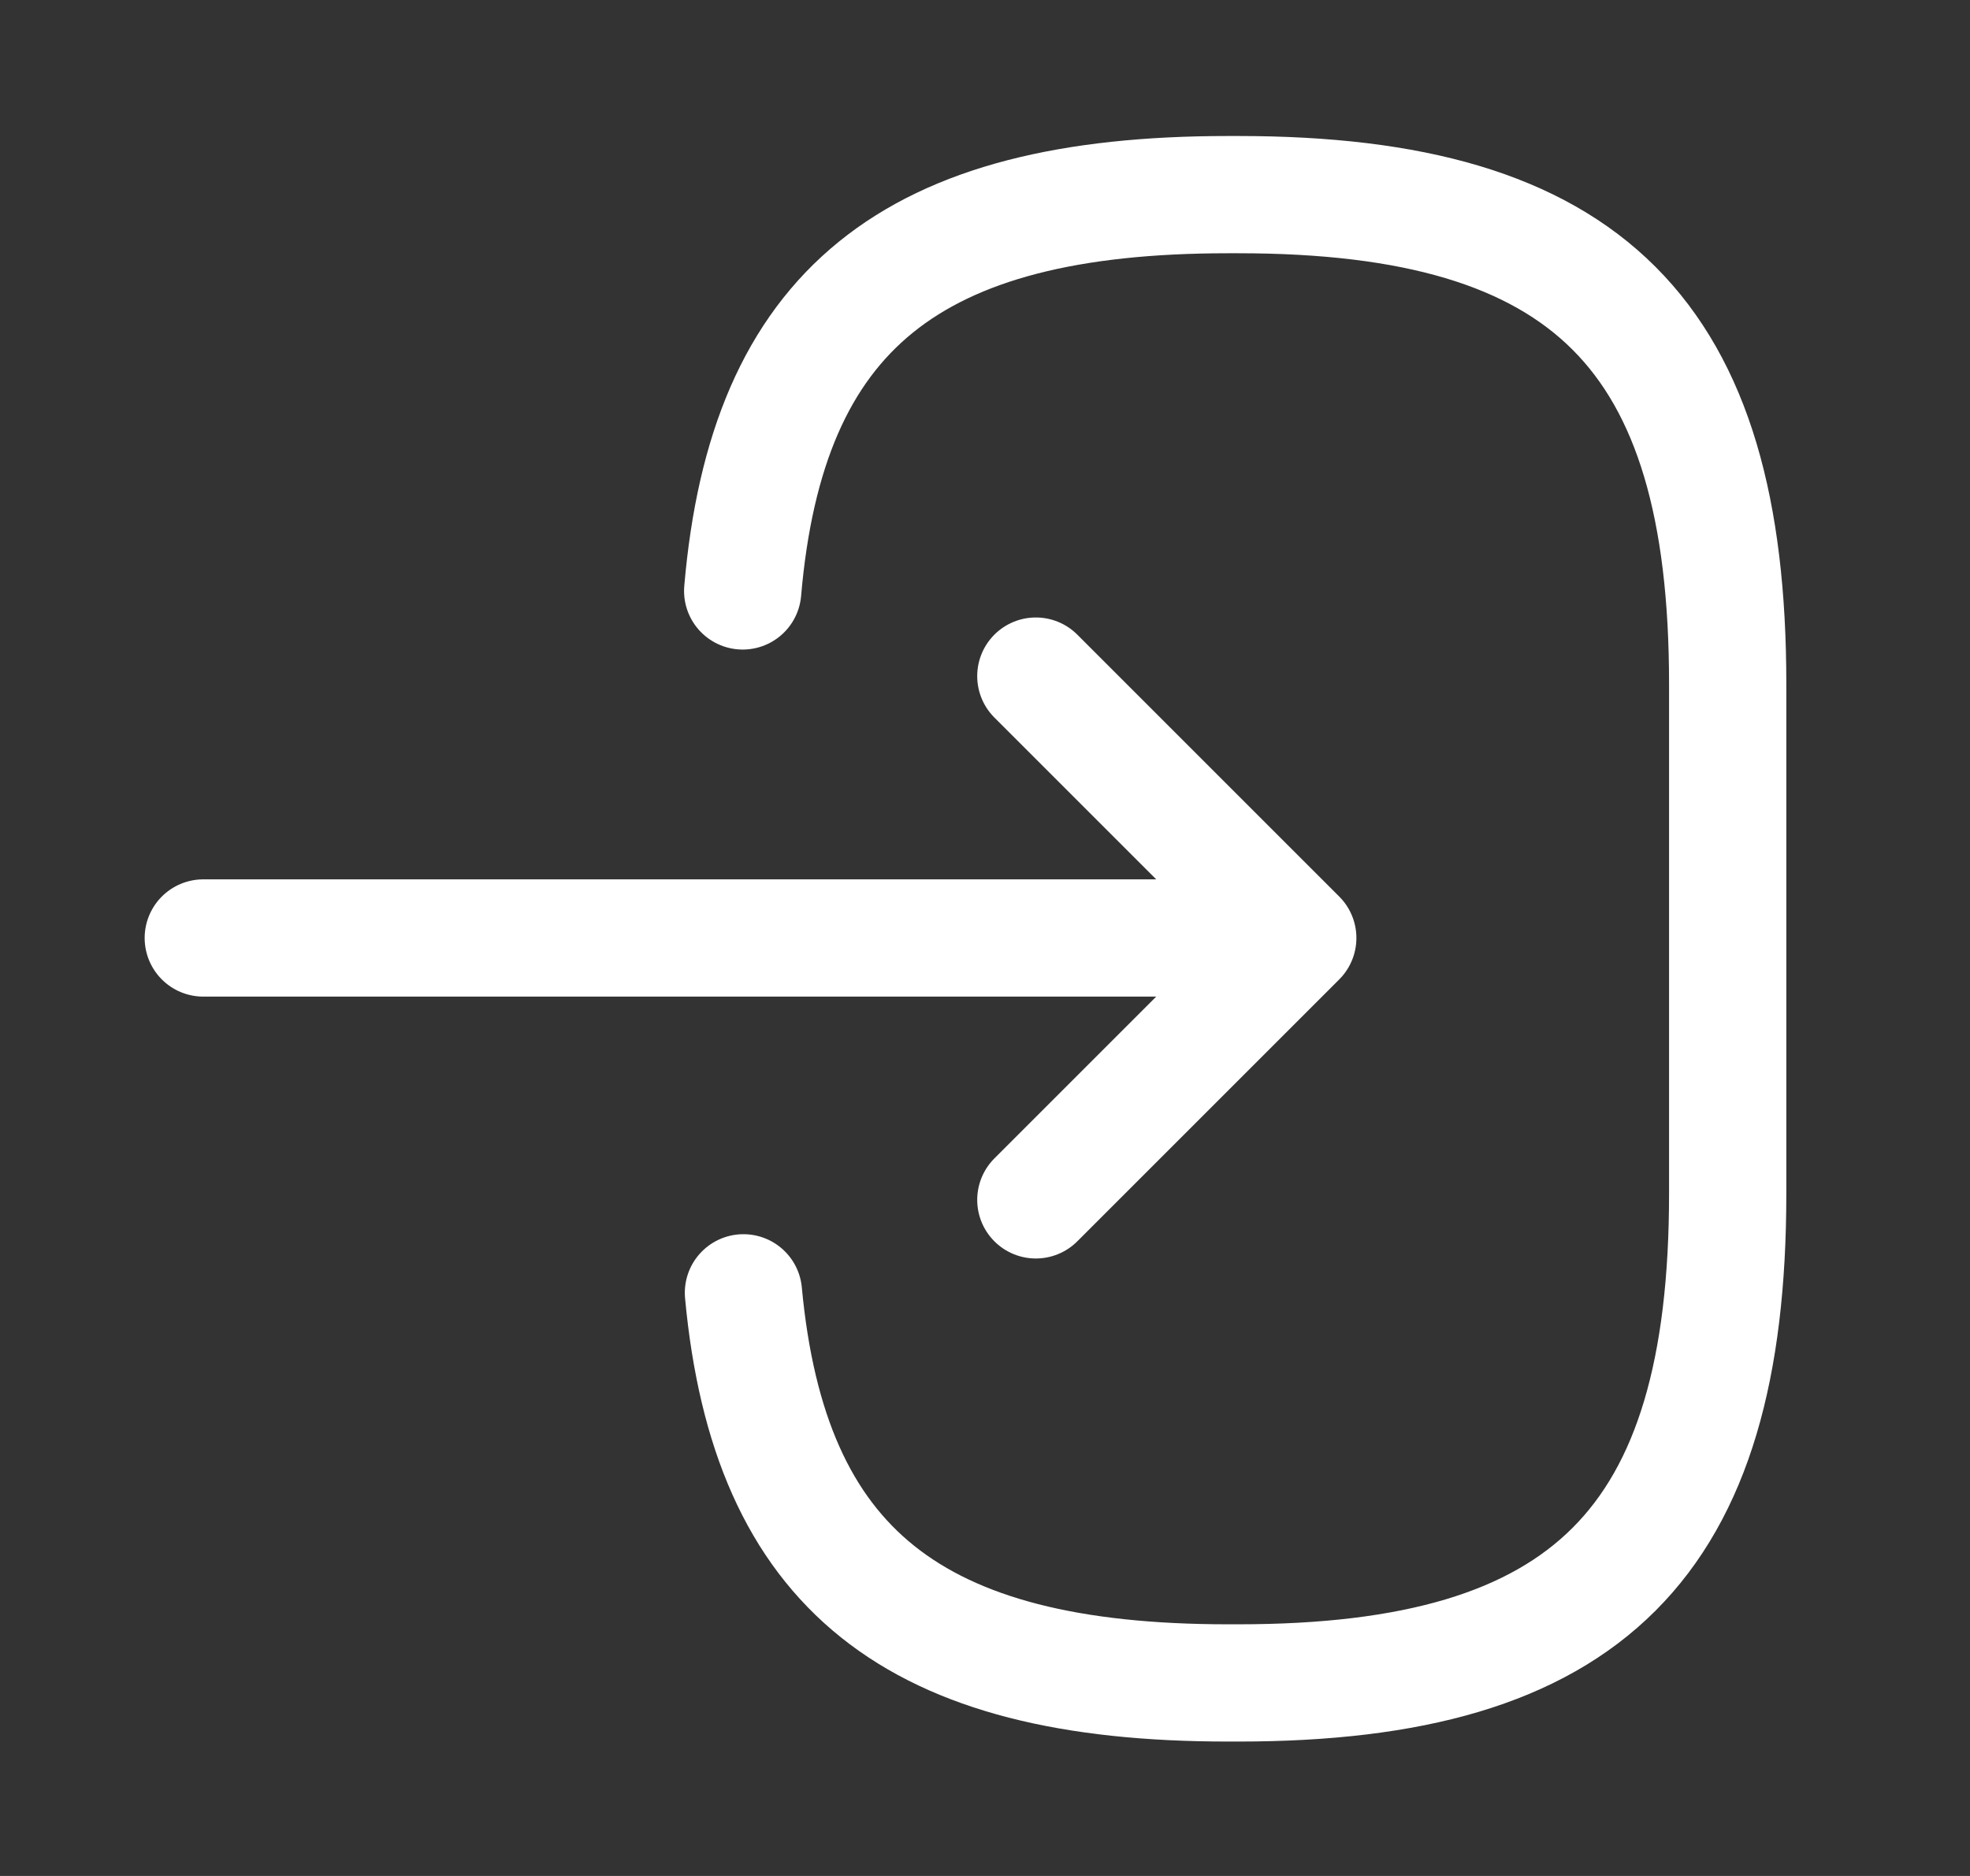
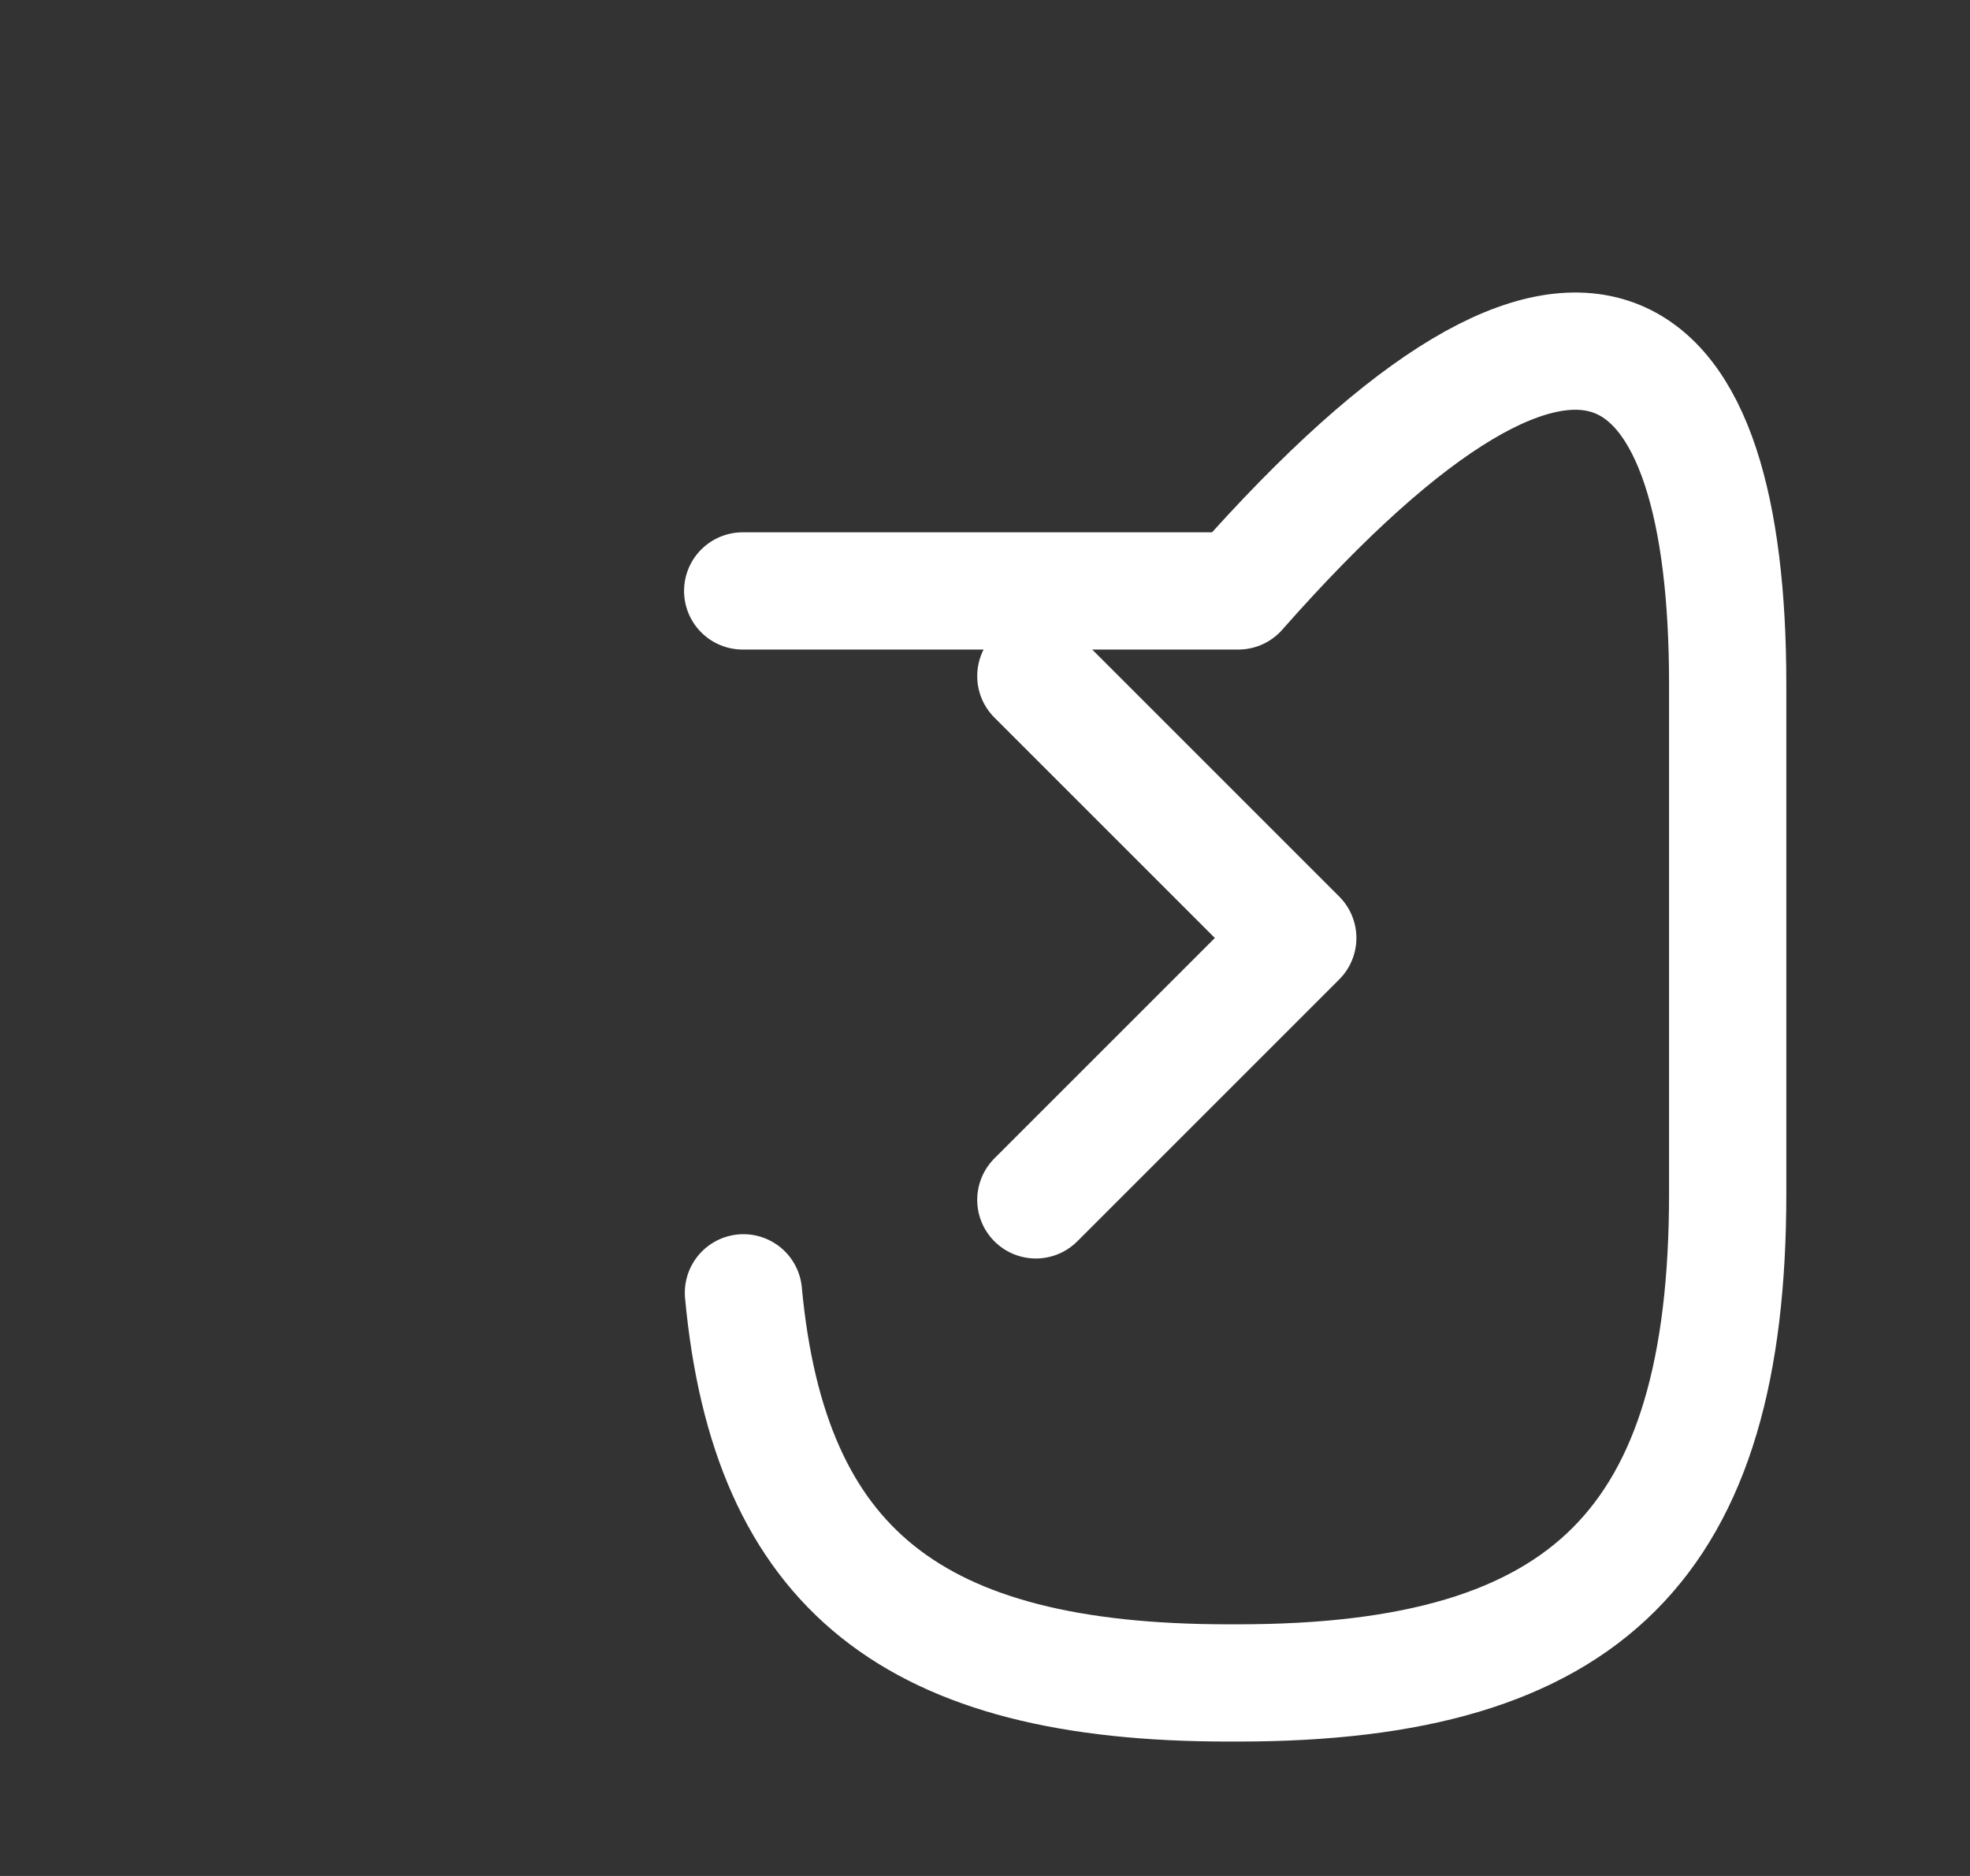
<svg xmlns="http://www.w3.org/2000/svg" width="21" height="20" viewBox="0 0 21 20" fill="none">
  <rect x="0" y="0" width="21" height="20" fill="#333333" stroke="none" />
-   <path d="M7.917 6.3C8.175 3.3 9.717 2.075 13.092 2.075H13.2C16.925 2.075 18.417 3.567 18.417 7.292V12.725C18.417 16.45 16.925 17.942 13.2 17.942H13.092C9.742 17.942 8.2 16.733 7.925 13.783" stroke="white" stroke-width="1.25" stroke-linecap="round" stroke-linejoin="round" />
-   <path d="M2.167 10H12.9" stroke="white" stroke-width="1.25" stroke-linecap="round" stroke-linejoin="round" />
+   <path d="M7.917 6.3H13.2C16.925 2.075 18.417 3.567 18.417 7.292V12.725C18.417 16.45 16.925 17.942 13.2 17.942H13.092C9.742 17.942 8.2 16.733 7.925 13.783" stroke="white" stroke-width="1.25" stroke-linecap="round" stroke-linejoin="round" />
  <path d="M11.042 7.208L13.834 10L11.042 12.792" stroke="white" stroke-width="1.25" stroke-linecap="round" stroke-linejoin="round" />
</svg>